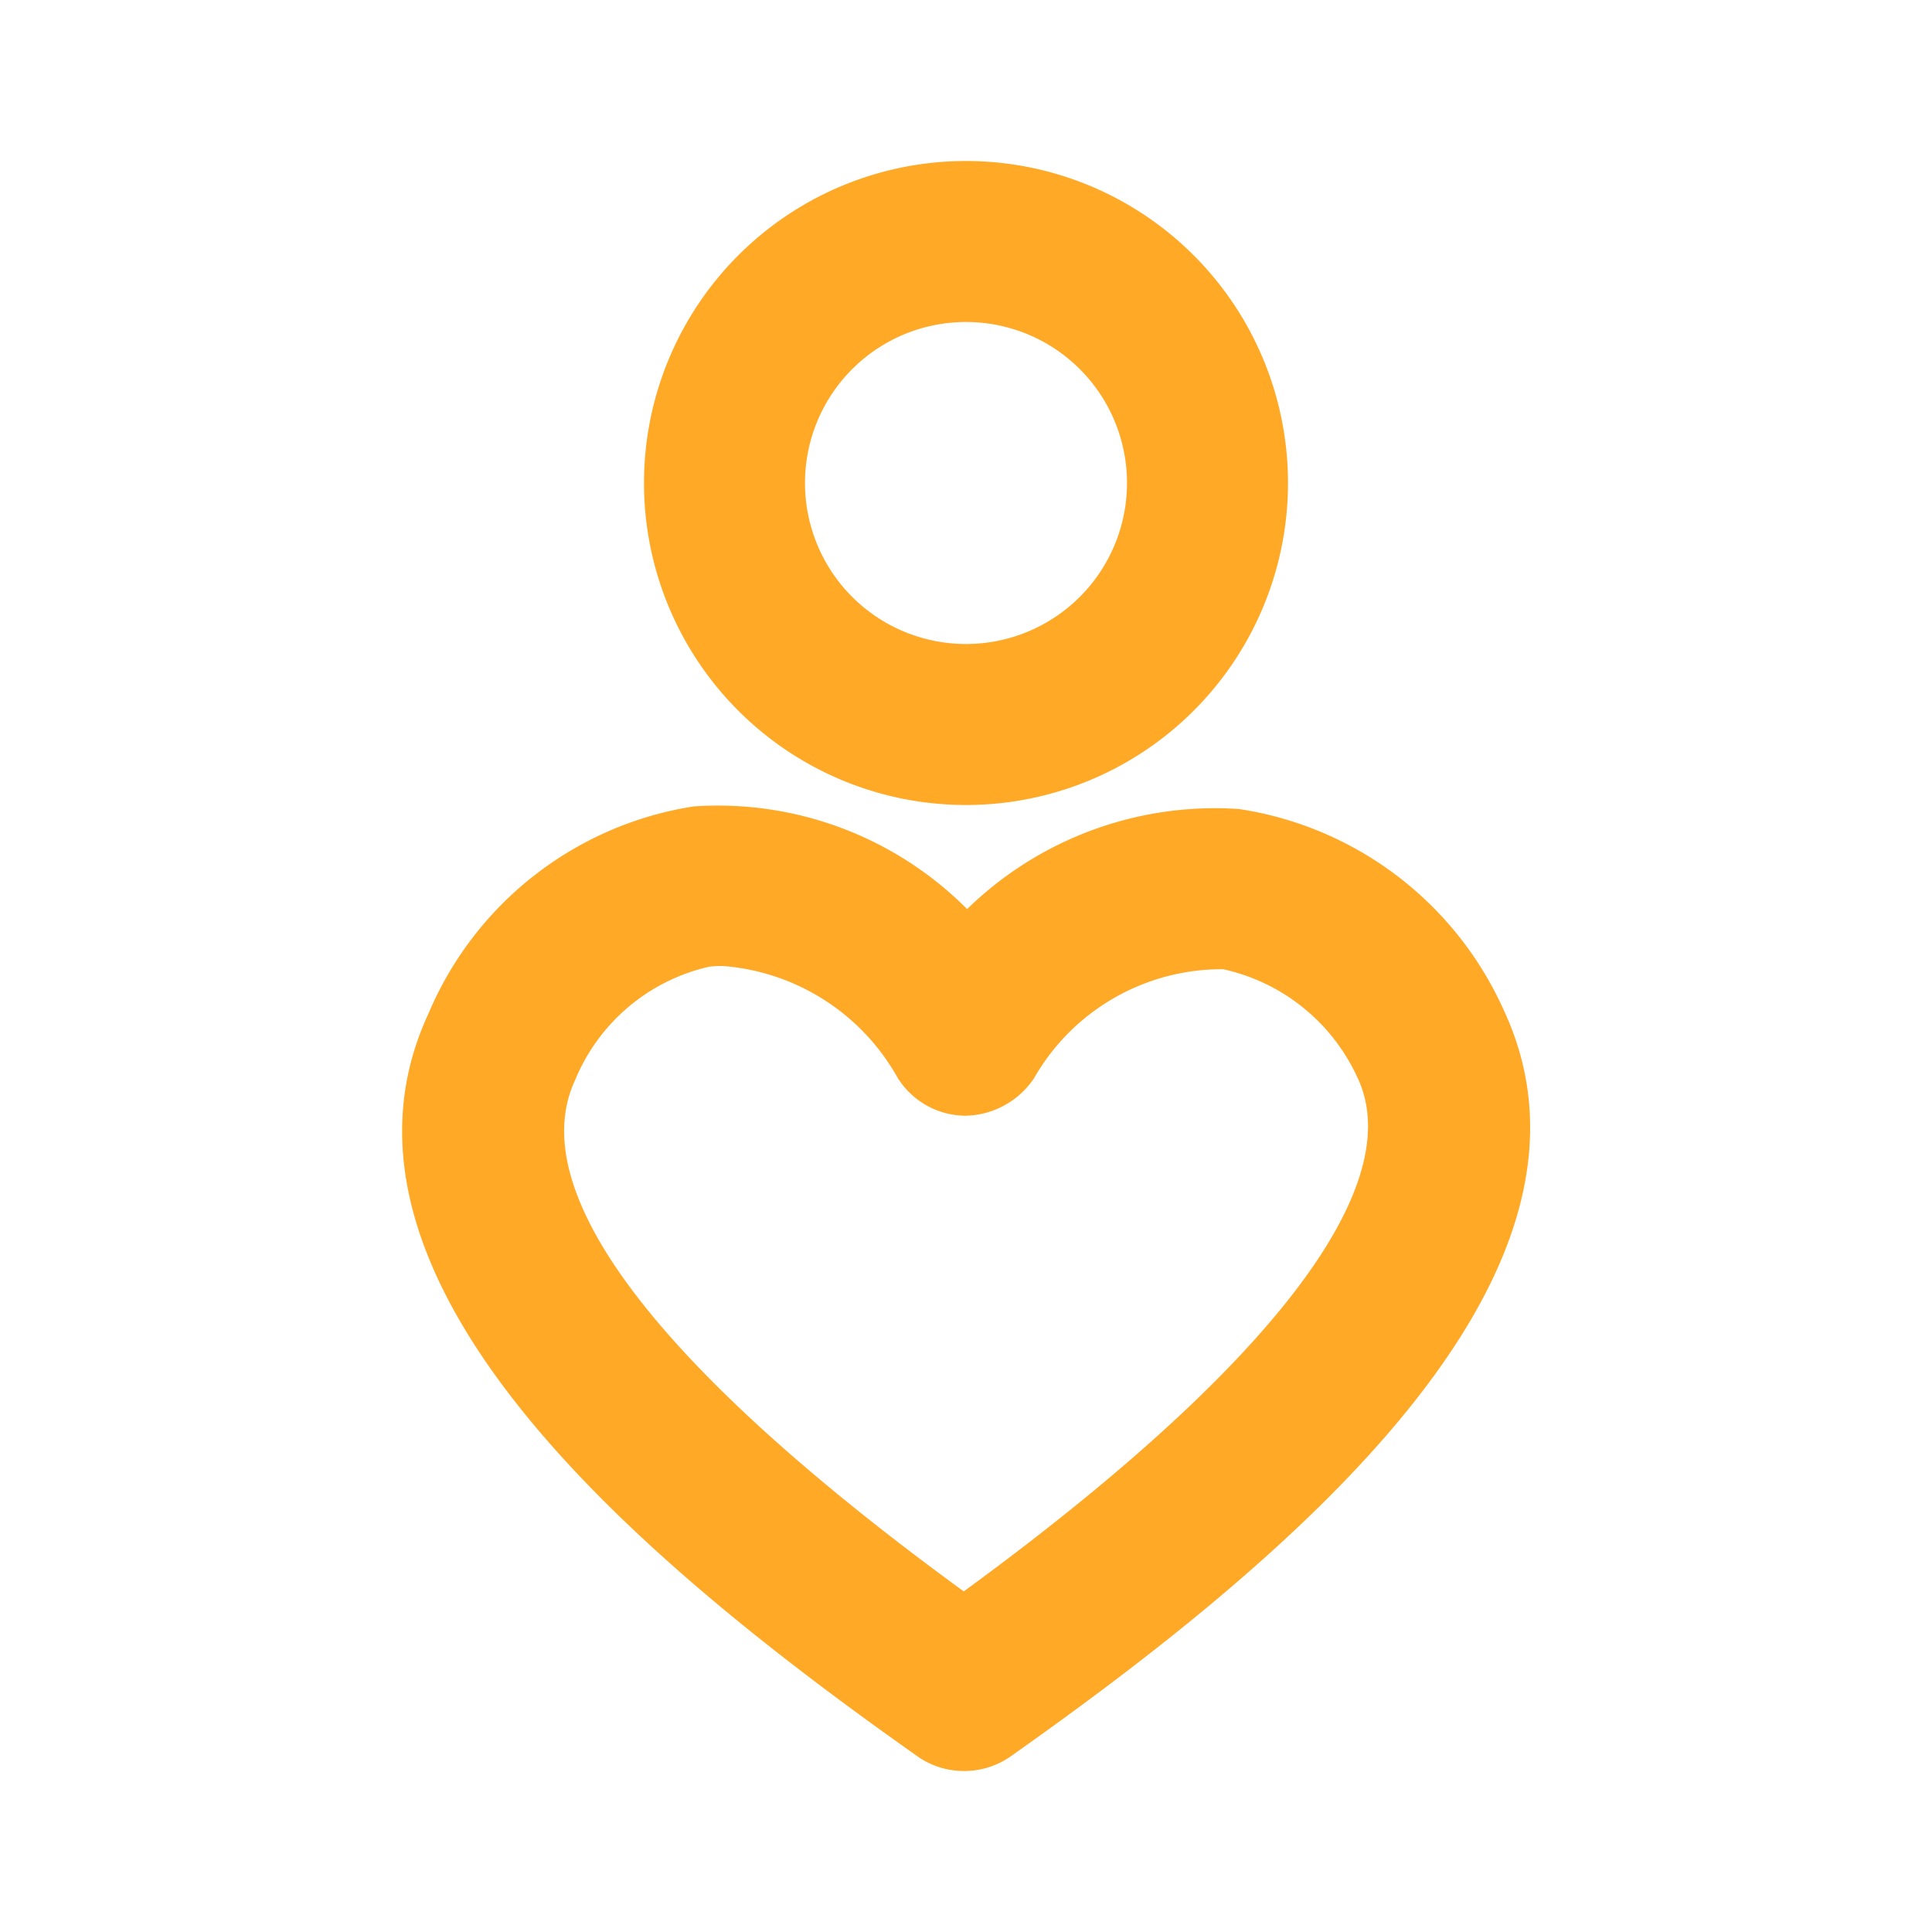
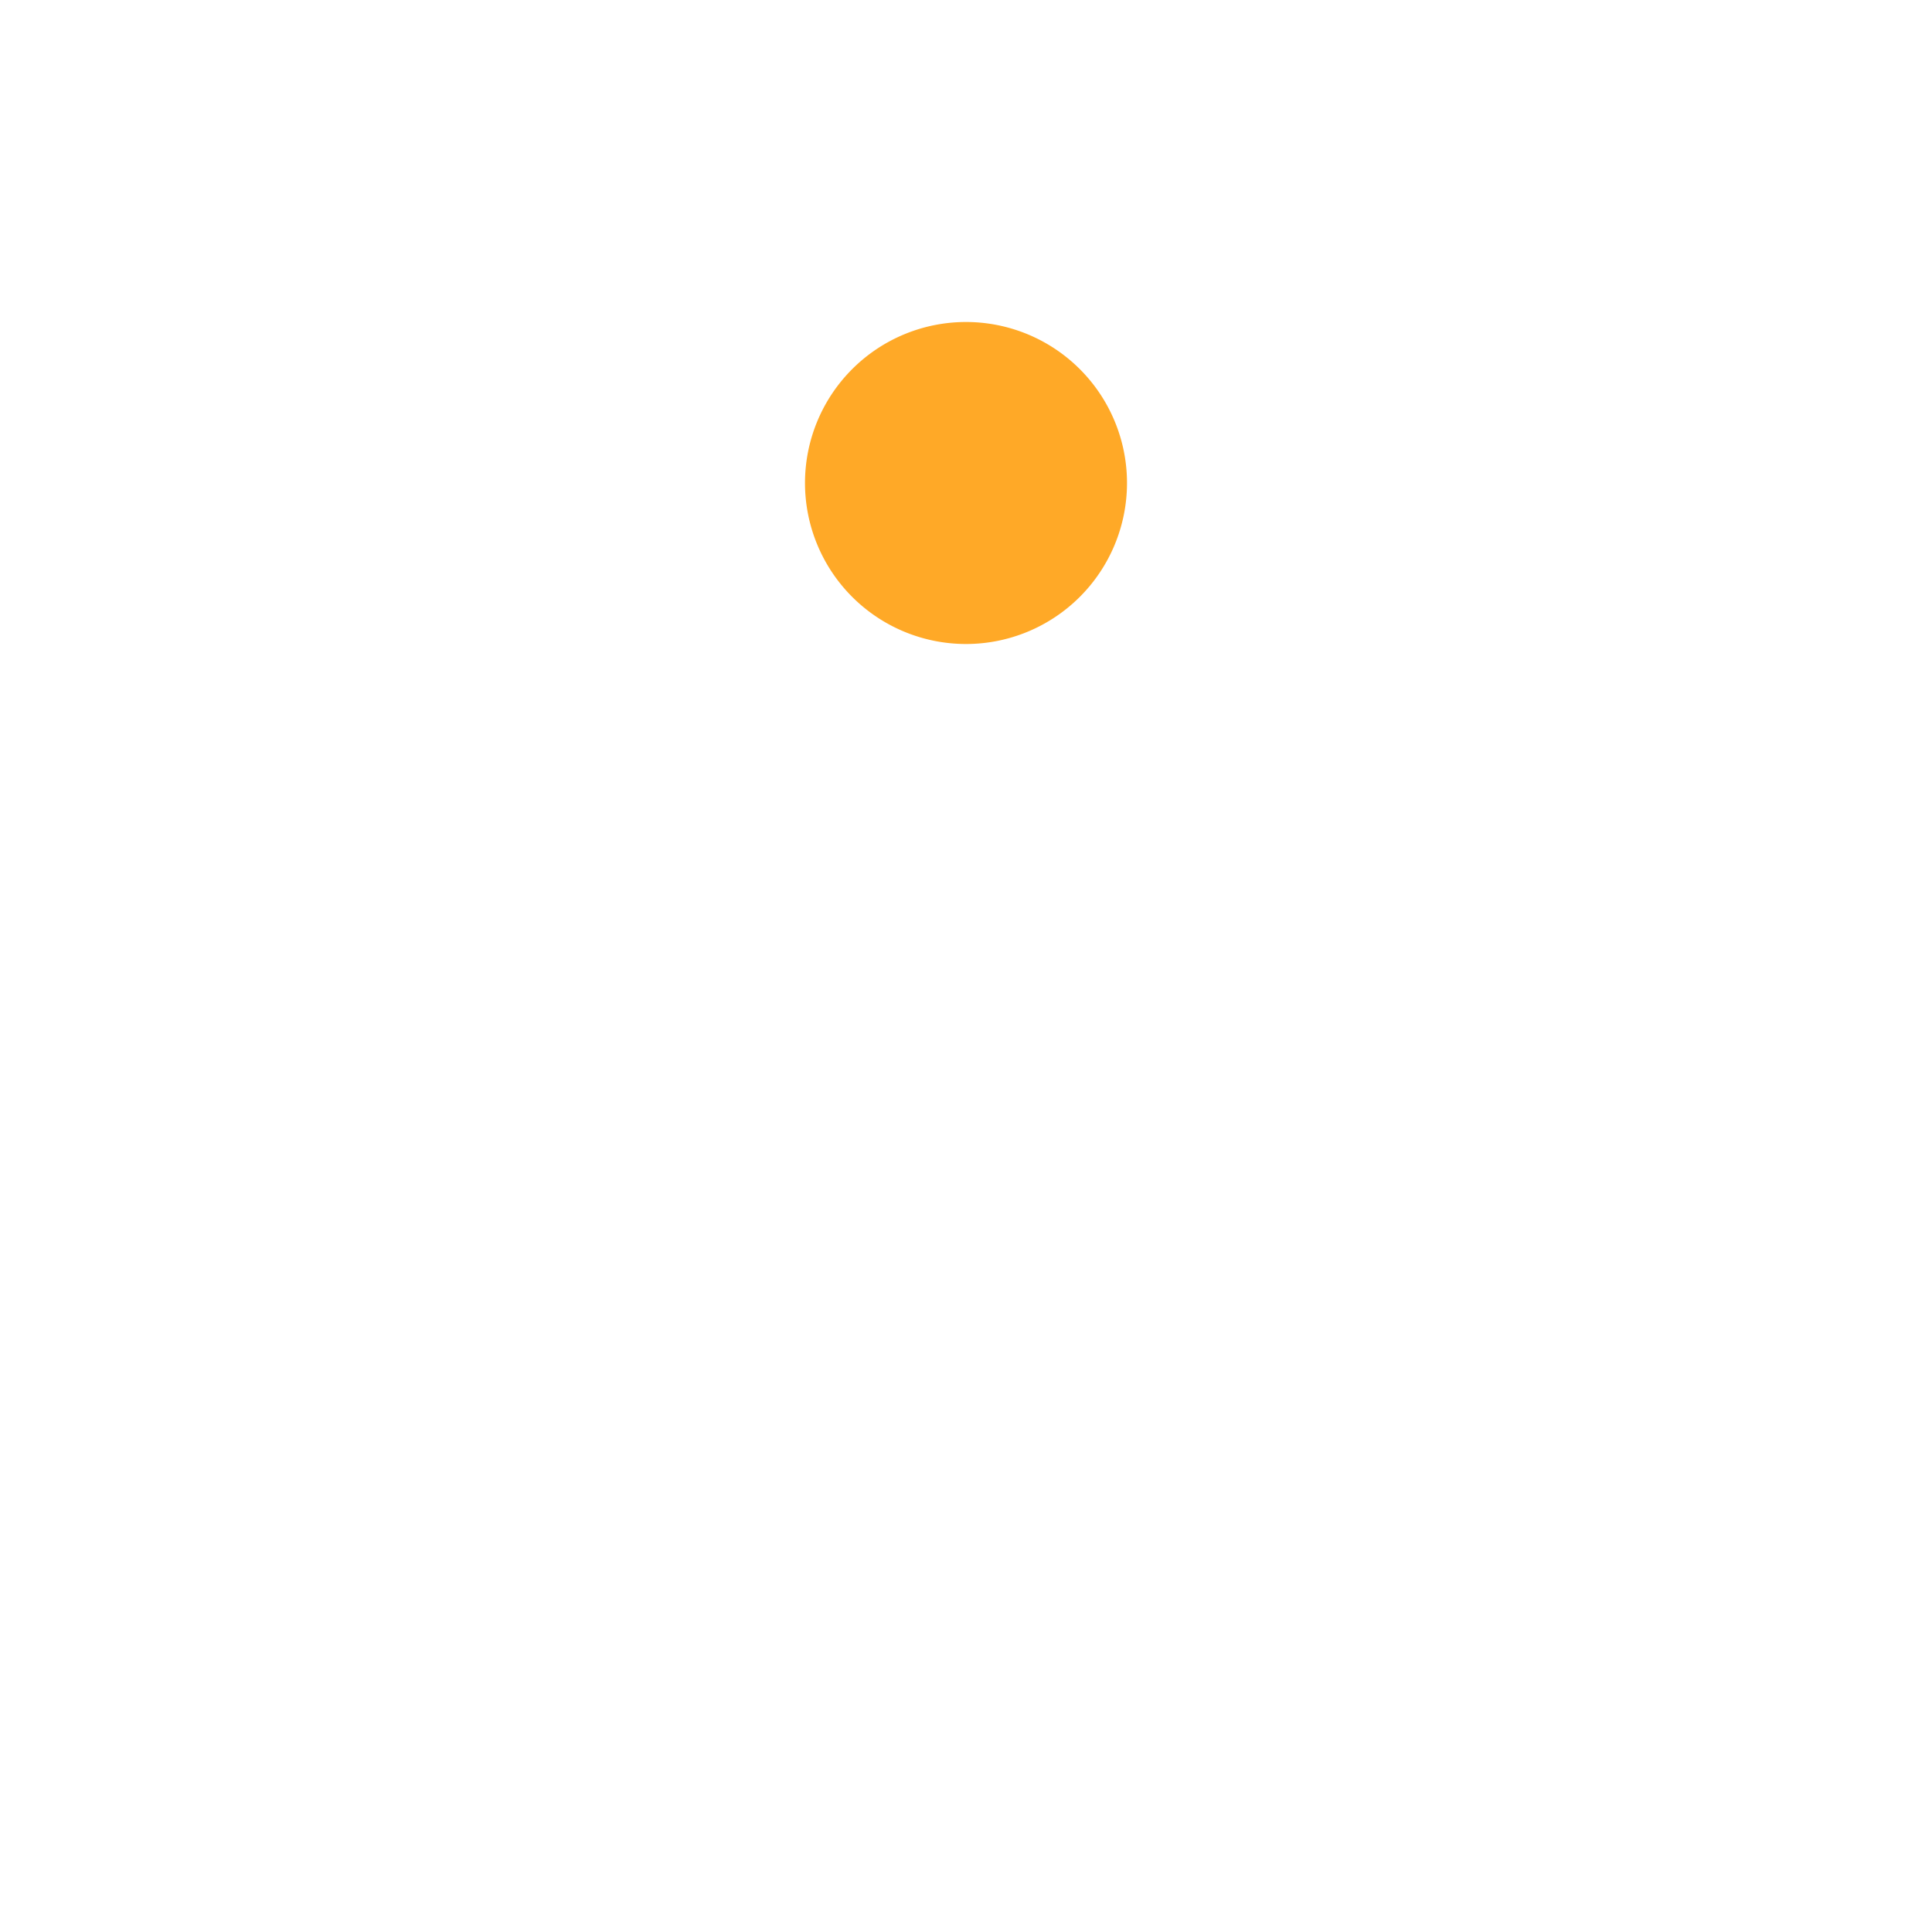
<svg xmlns="http://www.w3.org/2000/svg" version="1.1" width="512" height="512" x="0" y="0" viewBox="0 0 24 24" style="enable-background:new 0 0 512 512" xml:space="preserve" class="">
  <g>
    <g data-name="Digital Wellbeing, Parental Controls">
-       <path d="M11.972 22a1 1 0 0 1-.576-.183c-3.351-2.365-7.625-5.894-6.072-9.229a4.294 4.294 0 0 1 3.29-2.57 4.367 4.367 0 0 1 3.4 1.275 4.408 4.408 0 0 1 3.377-1.243 4.309 4.309 0 0 1 3.29 2.5c1.554 3.335-2.754 6.888-6.13 9.271a1 1 0 0 1-.579.179zM8.979 12a1.519 1.519 0 0 0-.167.008 2.37 2.37 0 0 0-1.668 1.41c-.647 1.389 1.022 3.575 4.828 6.351 3.791-2.769 5.528-5.022 4.894-6.376a2.4 2.4 0 0 0-1.672-1.353 2.687 2.687 0 0 0-2.35 1.356 1.049 1.049 0 0 1-.85.464 1 1 0 0 1-.845-.474A2.725 2.725 0 0 0 8.979 12z" fill="#ffa927" data-original="#000000" class="" />
-       <path d="M12 10a4 4 0 1 1 4-4 4 4 0 0 1-4 4zm0-6a2 2 0 1 0 2 2 2 2 0 0 0-2-2z" fill="#ffa927" data-original="#000000" class="" />
+       <path d="M12 10zm0-6a2 2 0 1 0 2 2 2 2 0 0 0-2-2z" fill="#ffa927" data-original="#000000" class="" />
    </g>
  </g>
</svg>